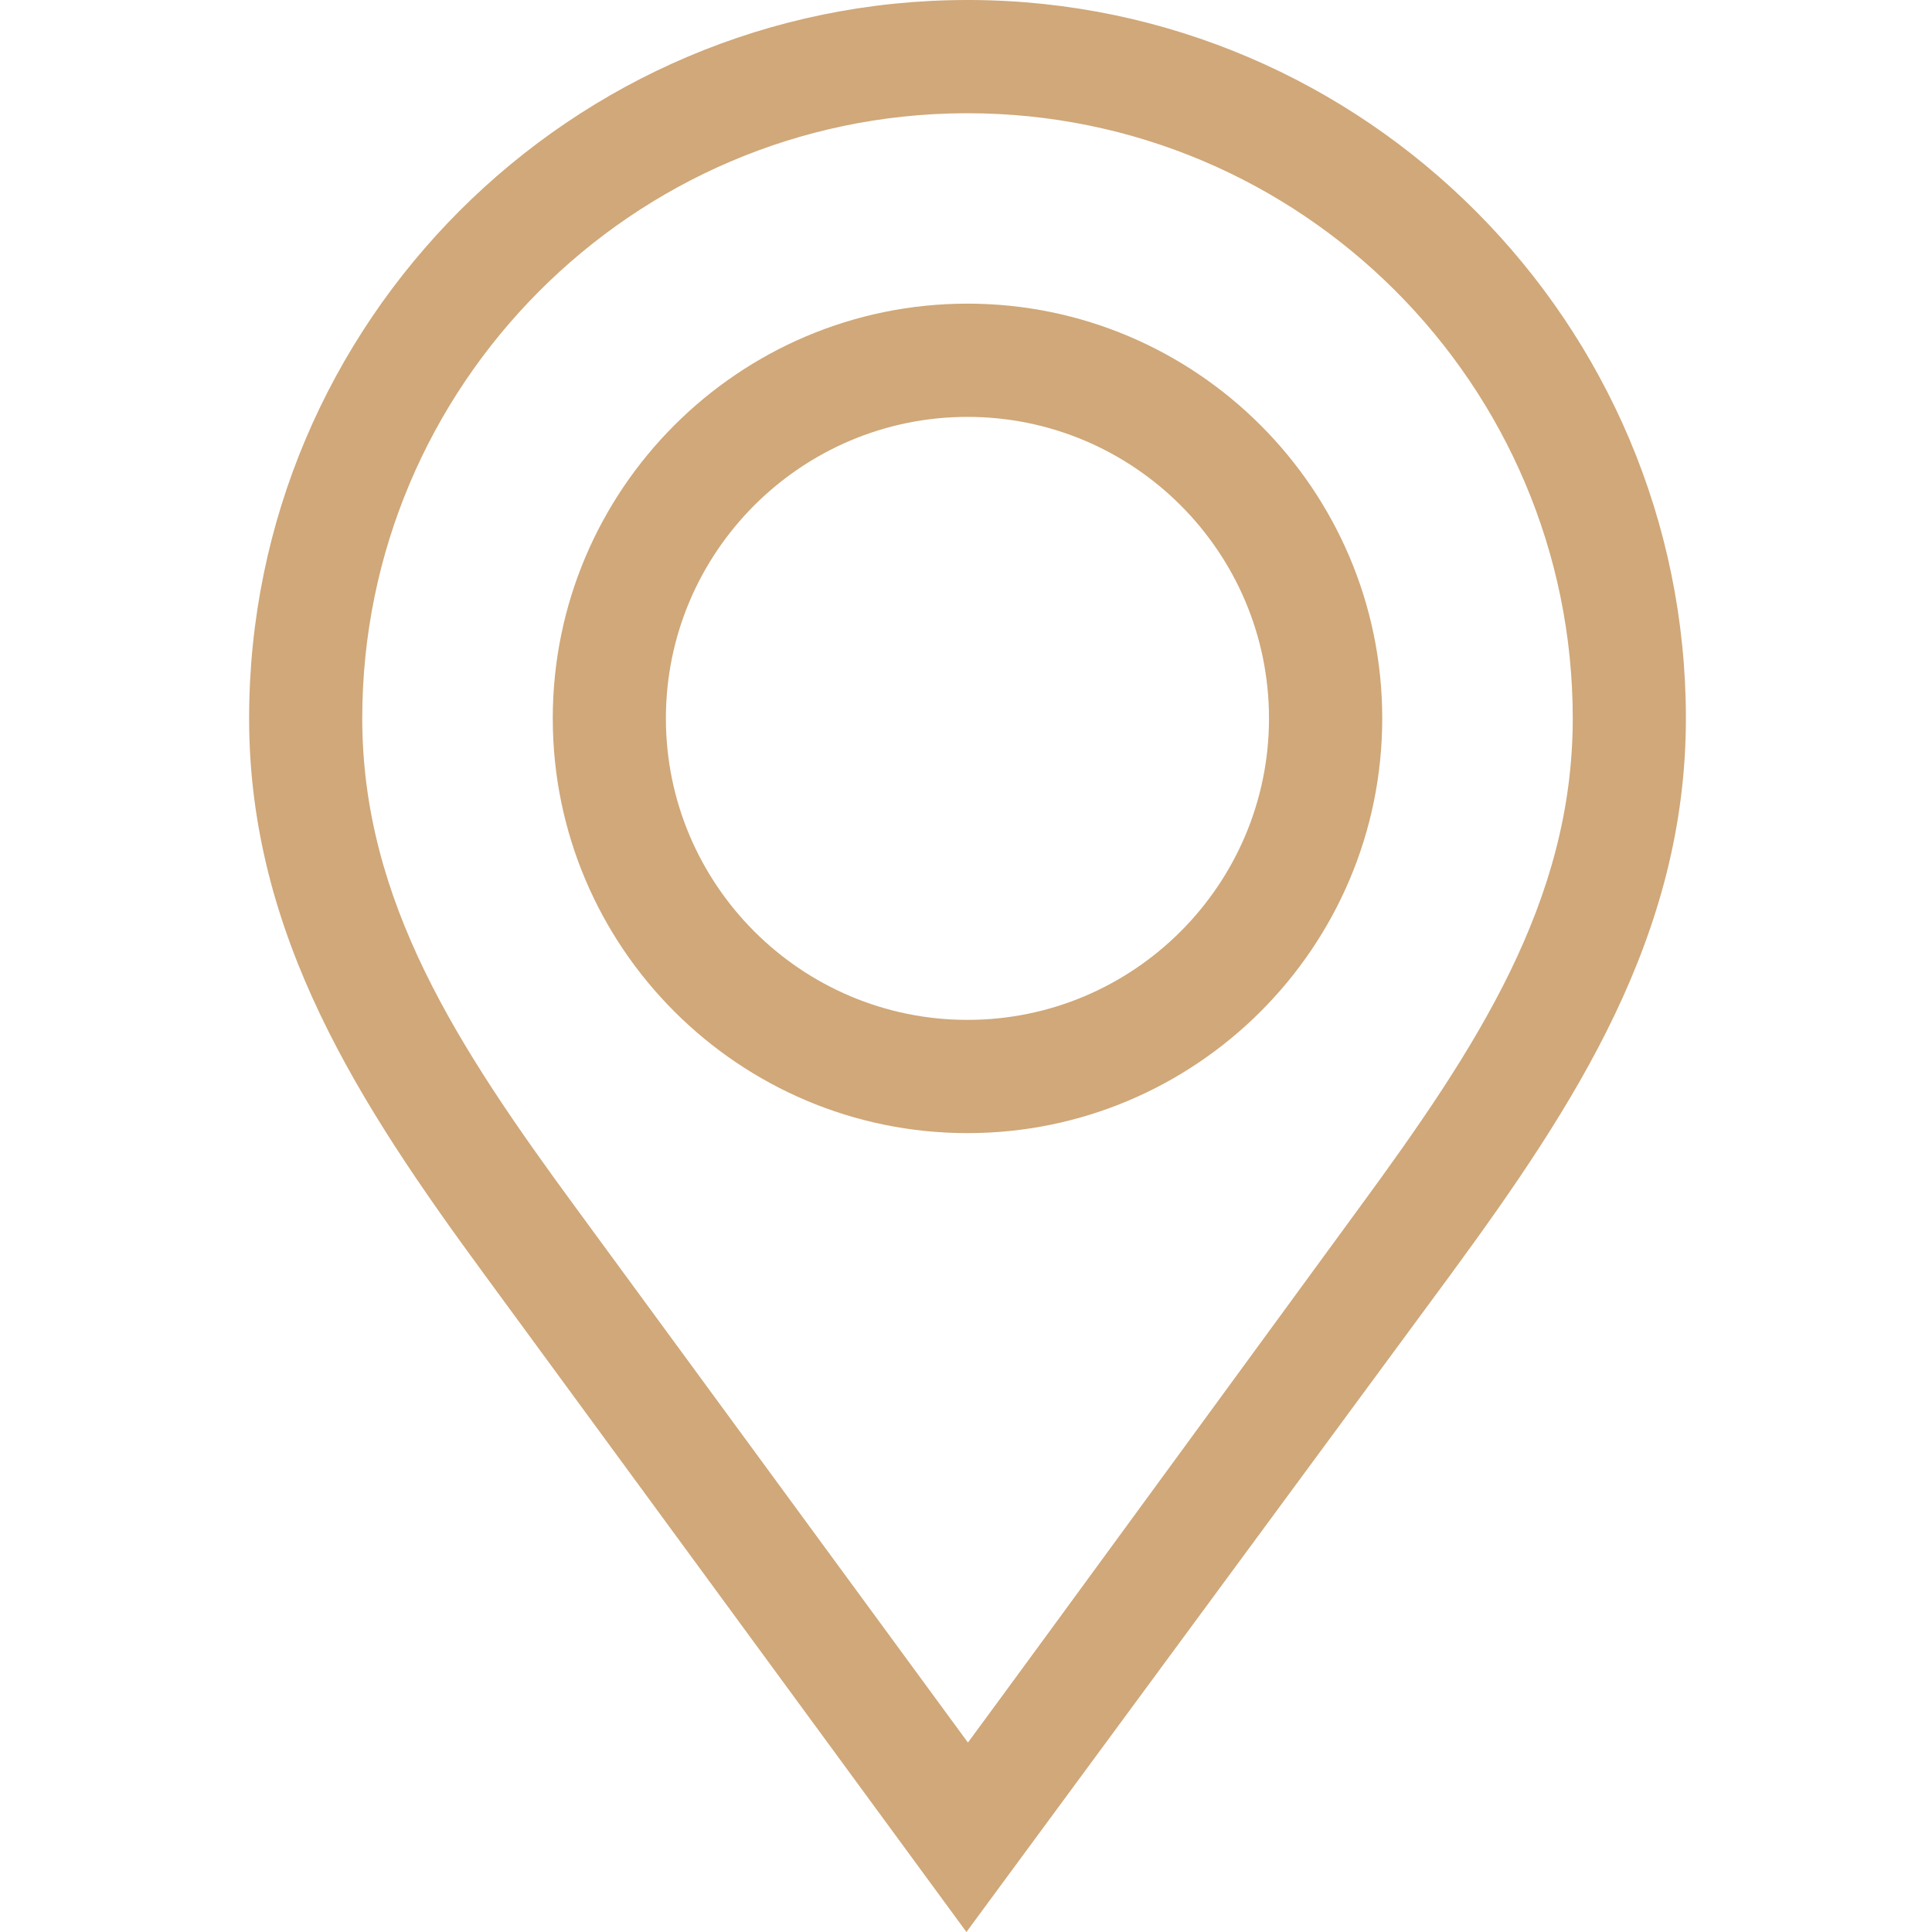
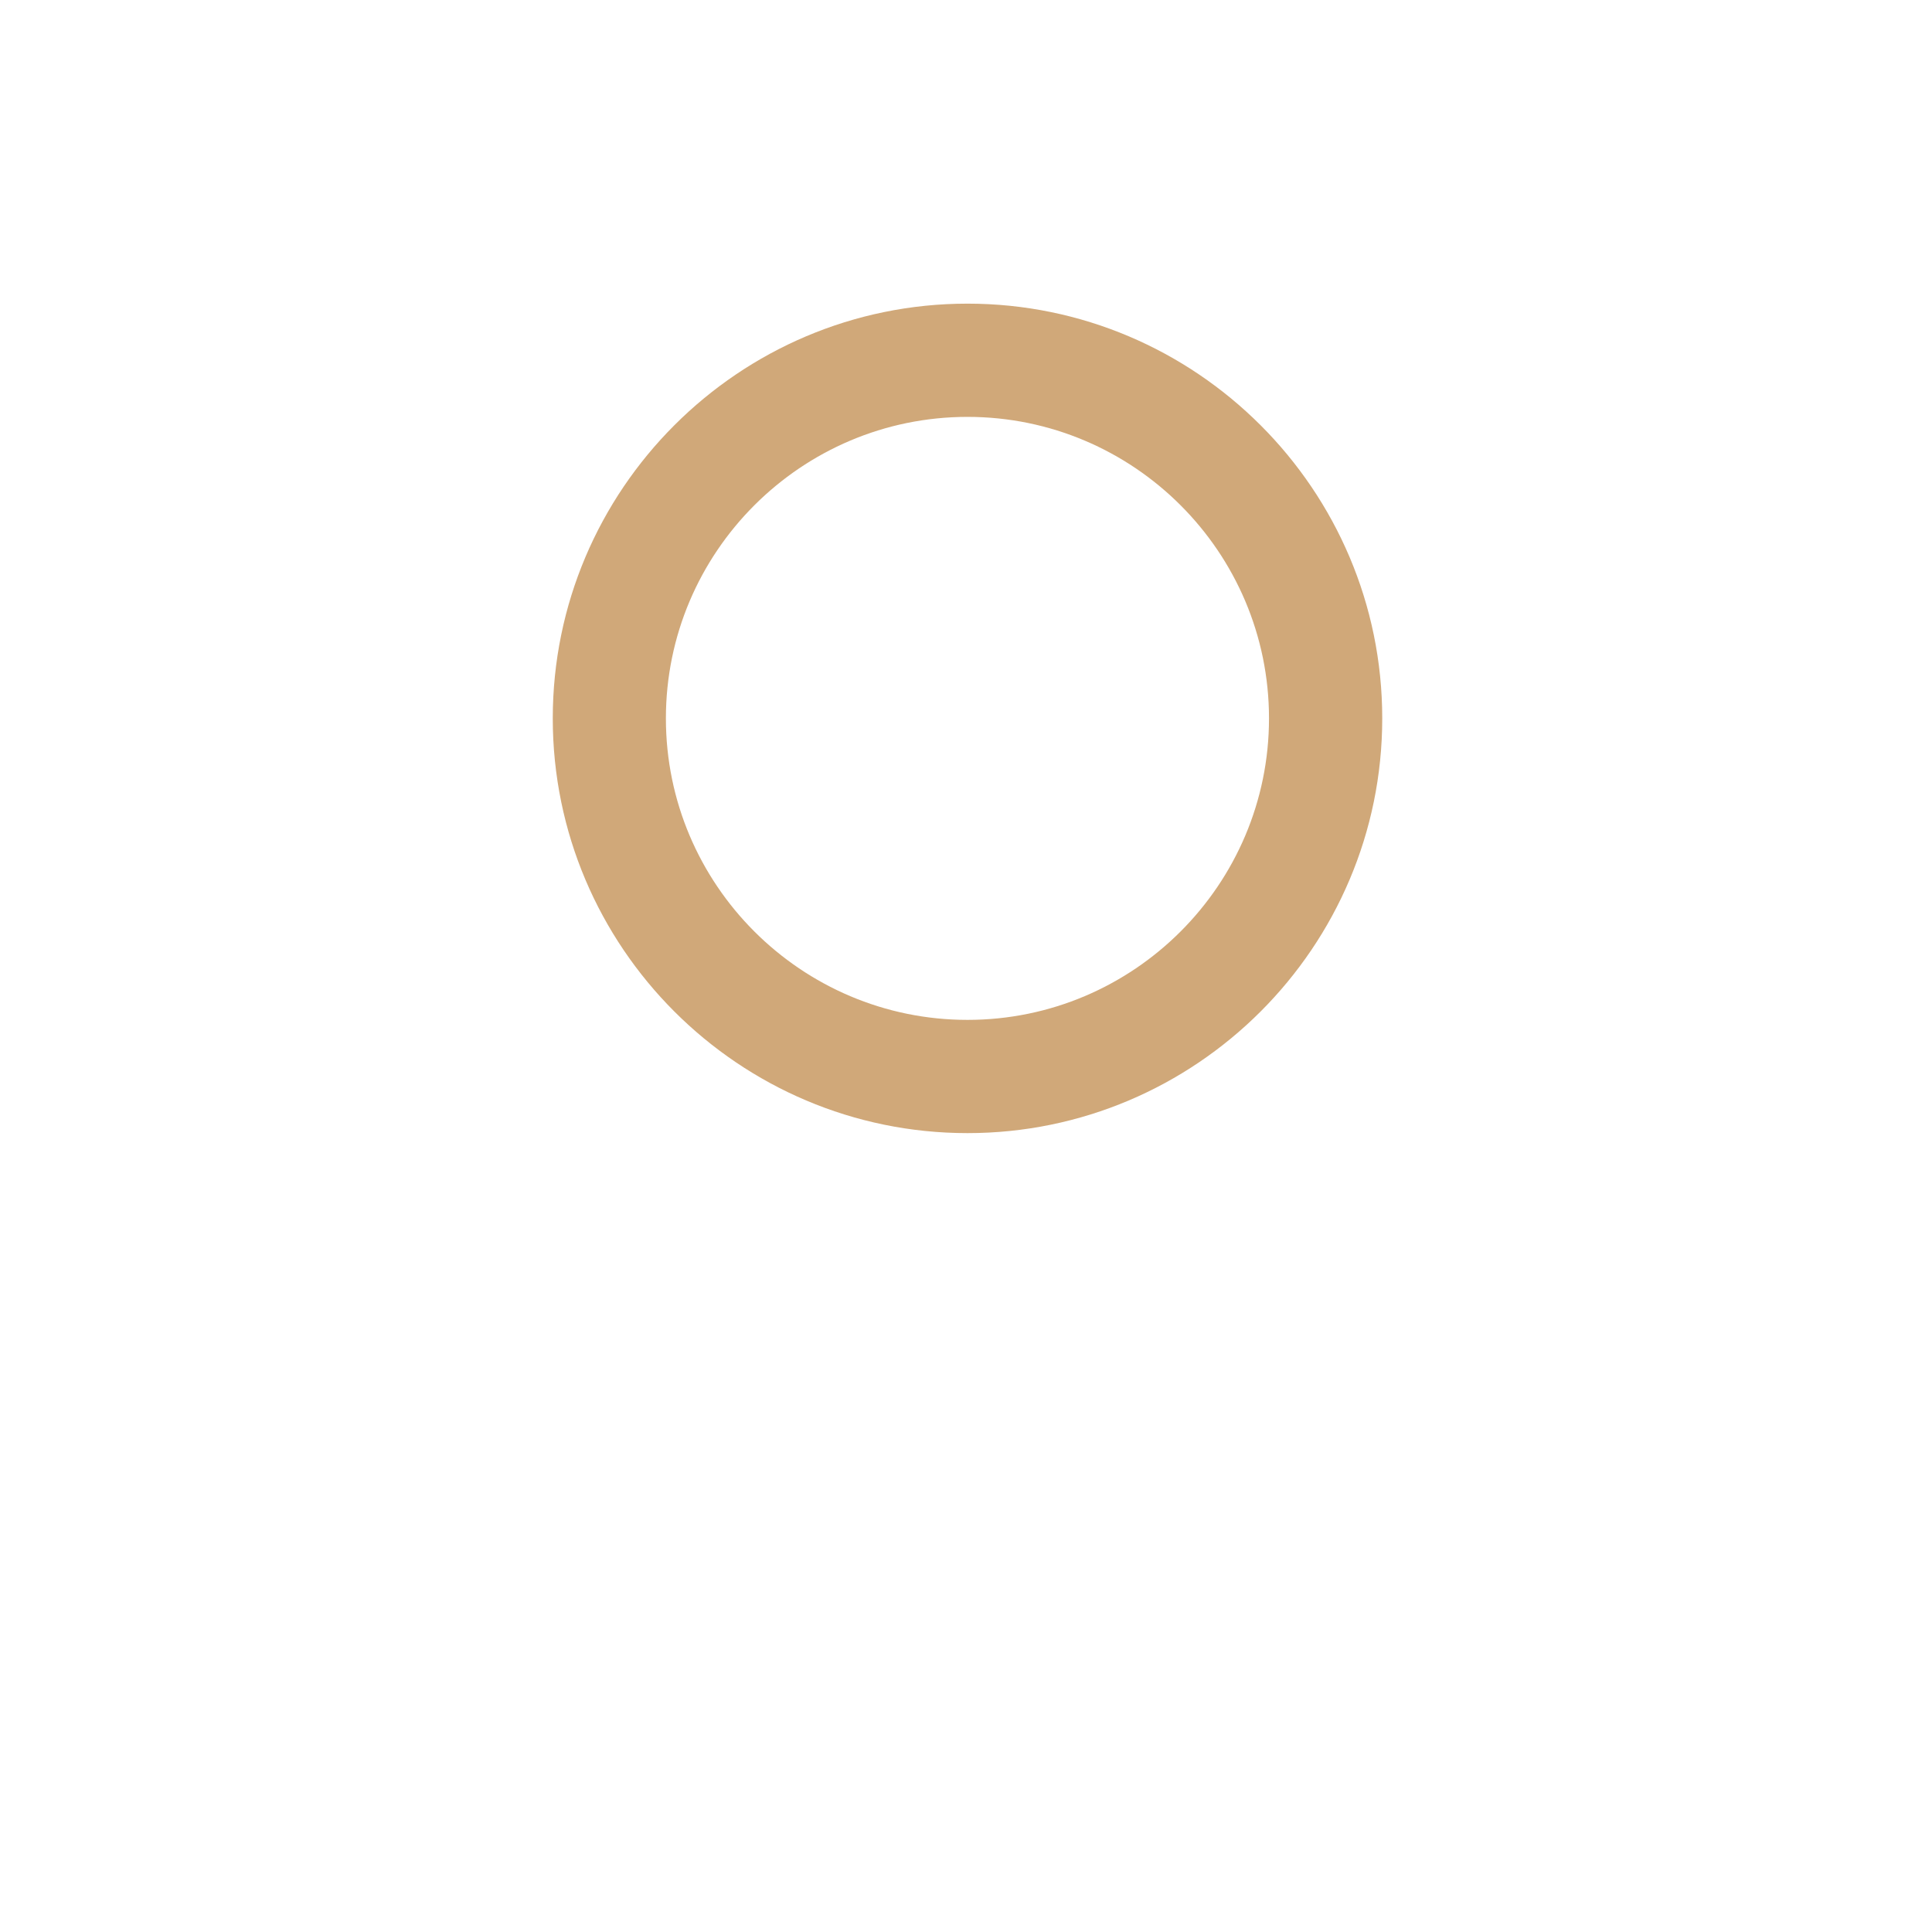
<svg xmlns="http://www.w3.org/2000/svg" width="18" height="18" viewBox="0 0 18 18" fill="none">
-   <path d="M9.042 0L9.013 0C5.323 0 2.321 3.003 2.321 6.693C2.321 8.717 3.355 10.295 4.507 11.866L9.004 18C9.004 18 13.255 12.229 13.521 11.867C14.673 10.295 15.707 8.717 15.707 6.693C15.707 3.012 12.72 0.015 9.042 0ZM12.671 11.243C12.404 11.606 9.612 15.431 9.018 16.235L5.358 11.243C4.273 9.764 3.375 8.4 3.375 6.693C3.375 3.593 5.89 1.069 8.987 1.055H9.014C12.123 1.055 14.653 3.584 14.653 6.693C14.653 8.4 13.755 9.764 12.671 11.243Z" fill="#D0A879" />
  <path d="M9.014 2.829C6.883 2.829 5.15 4.562 5.15 6.693C5.15 8.824 6.883 10.557 9.014 10.557C11.144 10.557 12.878 8.824 12.878 6.693C12.878 4.562 11.144 2.829 9.014 2.829ZM9.014 9.502C7.465 9.502 6.204 8.242 6.204 6.693C6.204 5.144 7.465 3.884 9.014 3.884C10.563 3.884 11.823 5.144 11.823 6.693C11.823 8.242 10.563 9.502 9.014 9.502Z" fill="#D0A879" />
</svg>